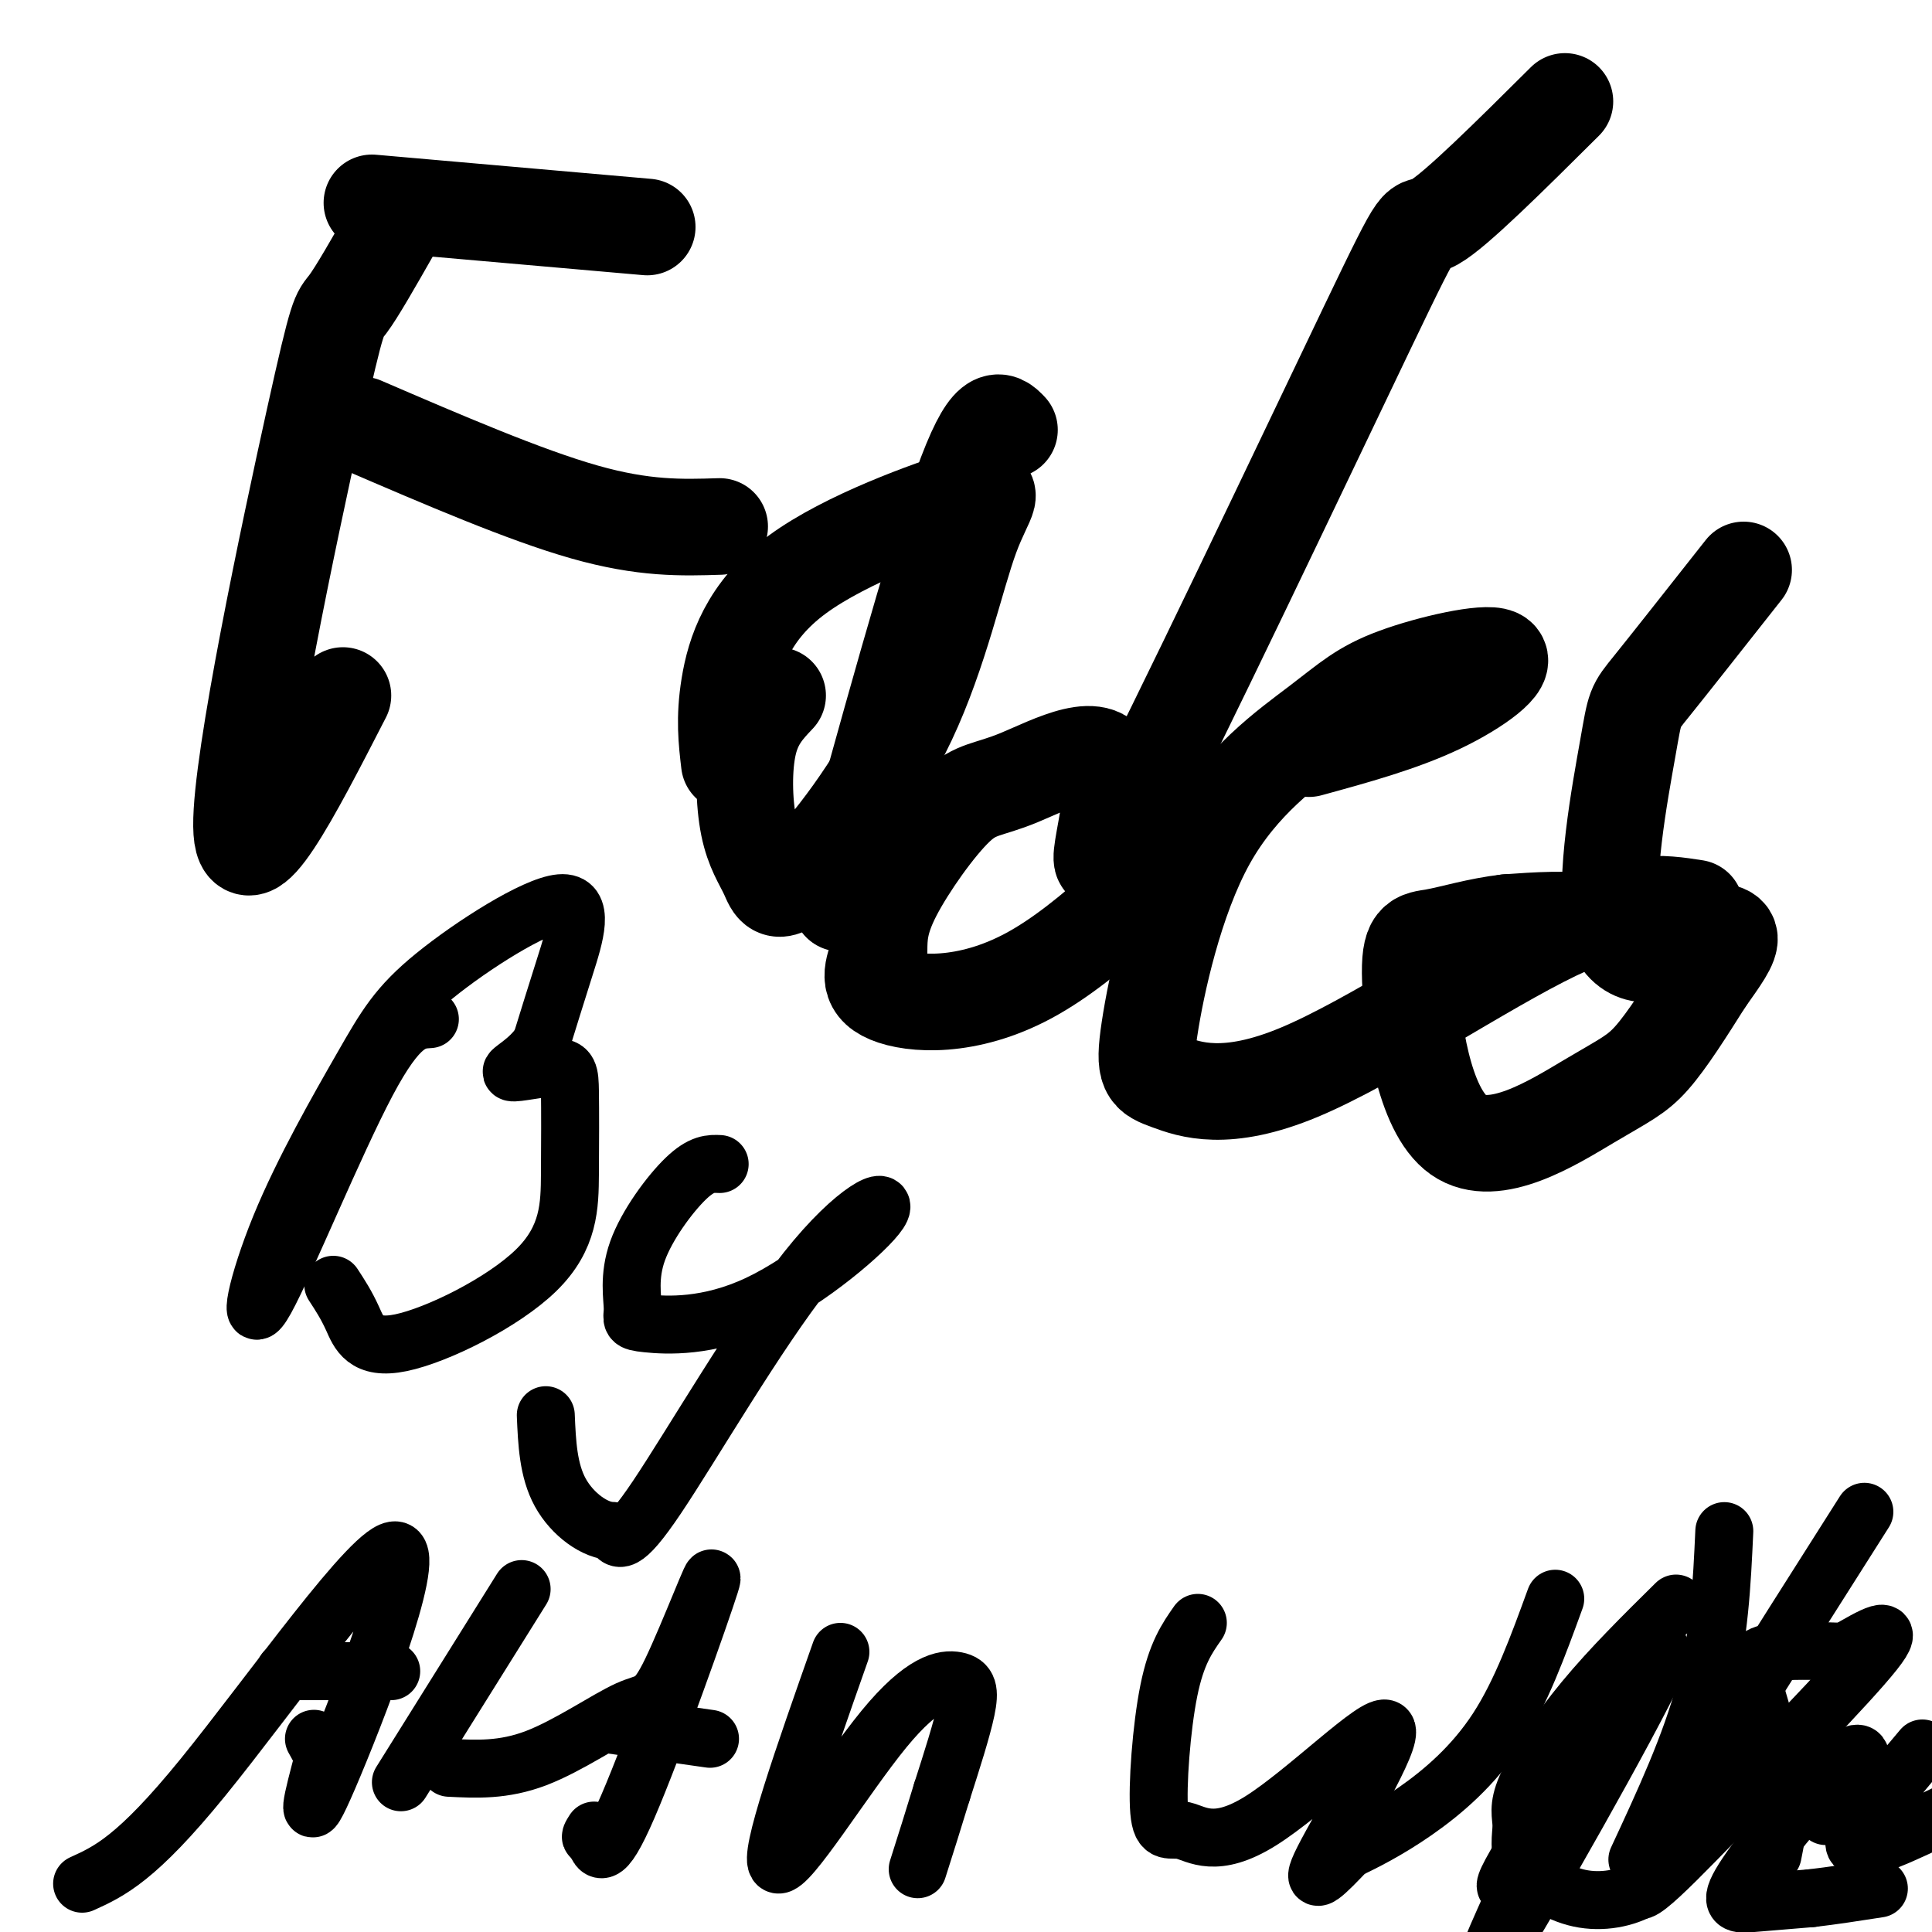
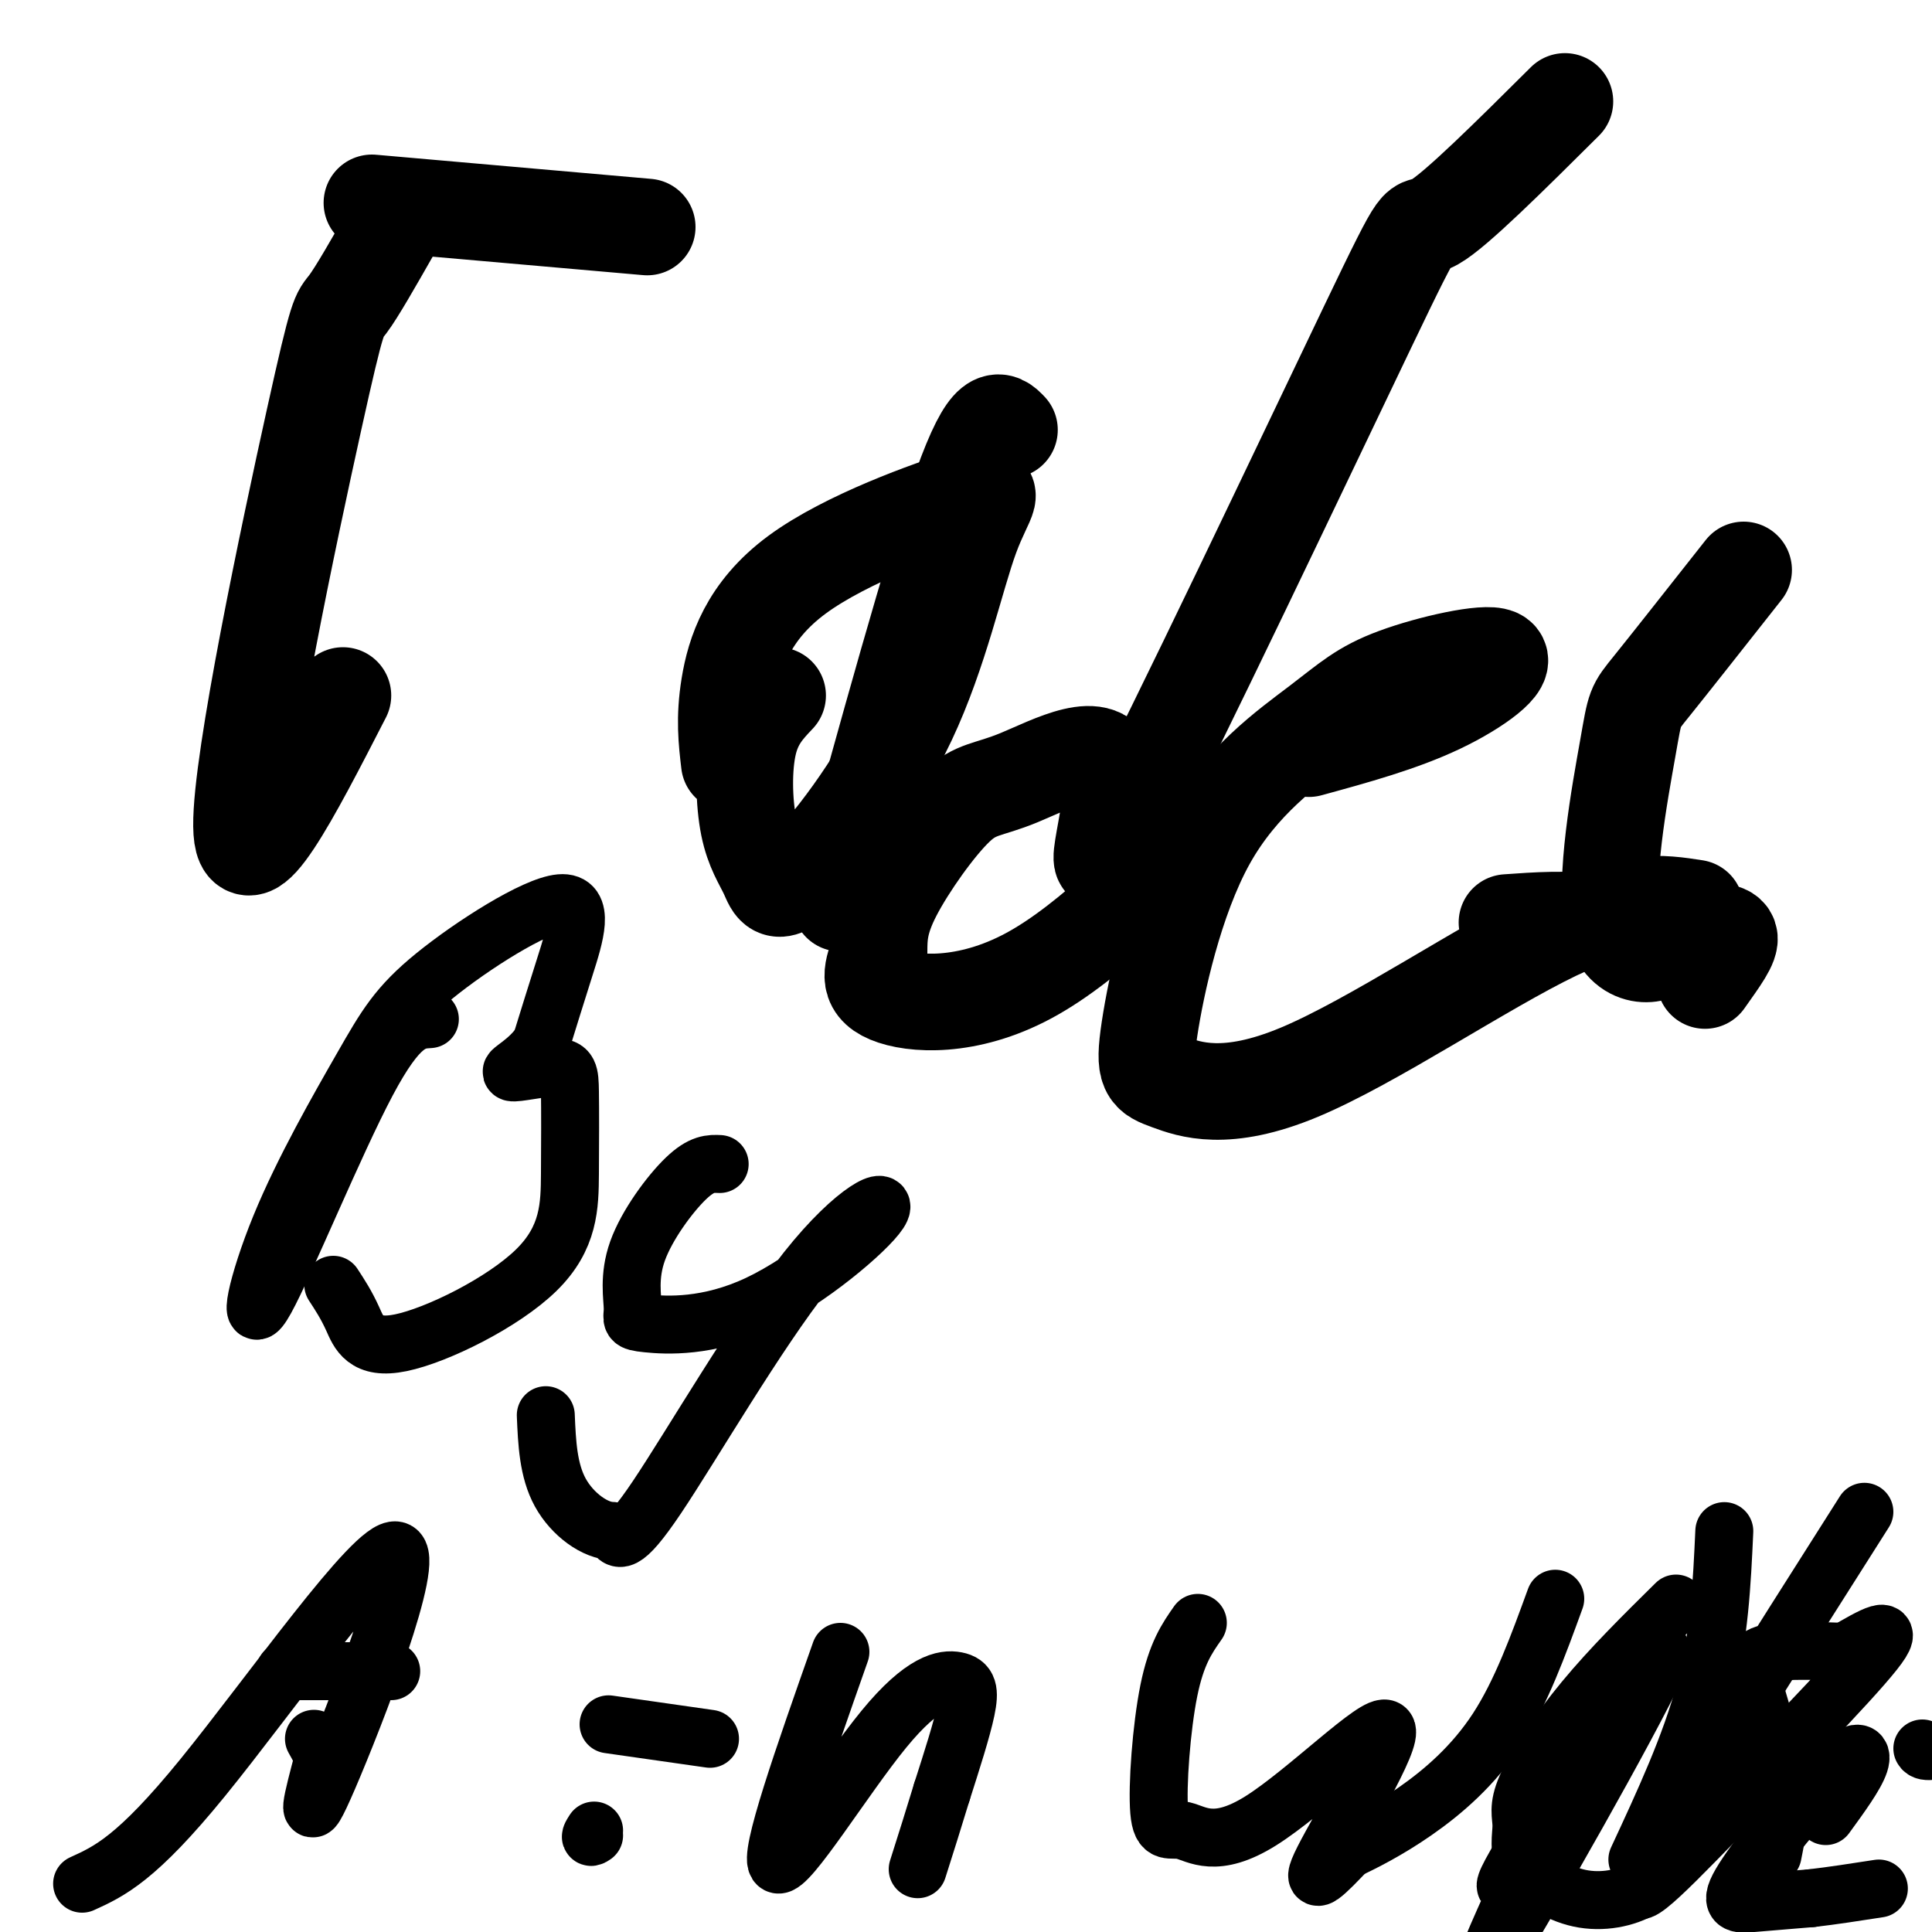
<svg xmlns="http://www.w3.org/2000/svg" viewBox="0 0 400 400" version="1.1">
  <g fill="none" stroke="#000000" stroke-width="20" stroke-linecap="round" stroke-linejoin="round">
    <path d="M81,48c-3.583,6.286 -7.167,12.571 -9,15c-1.833,2.429 -1.917,1.000 -7,24c-5.083,23.000 -15.167,70.429 -15,84c0.167,13.571 10.583,-6.714 21,-27" />
    <path d="M77,42c0.000,0.000 57.000,5.000 57,5" />
-     <path d="M75,88c16.833,7.250 33.667,14.500 46,18c12.333,3.500 20.167,3.250 28,3" />
    <path d="M151,158c-0.548,-4.644 -1.096,-9.288 0,-16c1.096,-6.712 3.836,-15.493 14,-23c10.164,-7.507 27.753,-13.741 35,-16c7.247,-2.259 4.152,-0.544 1,8c-3.152,8.544 -6.362,23.915 -13,38c-6.638,14.085 -16.704,26.882 -22,32c-5.296,5.118 -5.822,2.557 -7,0c-1.178,-2.557 -3.010,-5.112 -4,-10c-0.990,-4.888 -1.140,-12.111 0,-17c1.140,-4.889 3.570,-7.445 6,-10" />
    <path d="M209,89c-2.083,-2.167 -4.167,-4.333 -10,12c-5.833,16.333 -15.417,51.167 -25,86" />
    <path d="M324,21c-11.355,11.291 -22.709,22.582 -27,25c-4.291,2.418 -1.518,-4.036 -14,22c-12.482,26.036 -40.220,84.561 -50,103c-9.780,18.439 -1.601,-3.208 -3,-11c-1.399,-7.792 -12.375,-1.728 -19,1c-6.625,2.728 -8.899,2.119 -13,6c-4.101,3.881 -10.029,12.252 -13,18c-2.971,5.748 -2.986,8.874 -3,12" />
    <path d="M182,197c-1.250,3.702 -2.875,6.958 2,9c4.875,2.042 16.250,2.869 29,-4c12.750,-6.869 26.875,-21.435 41,-36" />
    <path d="M271,155c9.502,-2.600 19.005,-5.201 27,-9c7.995,-3.799 14.484,-8.798 12,-10c-2.484,-1.202 -13.940,1.393 -21,4c-7.060,2.607 -9.725,5.227 -16,10c-6.275,4.773 -16.159,11.701 -23,24c-6.841,12.299 -10.637,29.970 -12,39c-1.363,9.030 -0.293,9.421 4,11c4.293,1.579 11.810,4.348 27,-2c15.190,-6.348 38.054,-21.814 53,-29c14.946,-7.186 21.973,-6.093 29,-5" />
    <path d="M361,118c-7.656,9.712 -15.312,19.425 -19,24c-3.688,4.575 -3.408,4.013 -5,13c-1.592,8.987 -5.056,27.522 -3,36c2.056,8.478 9.630,6.898 10,5c0.370,-1.898 -6.466,-4.114 -13,-5c-6.534,-0.886 -12.767,-0.443 -19,0" />
-     <path d="M312,191c-5.976,0.677 -11.415,2.371 -15,3c-3.585,0.629 -5.314,0.193 -5,9c0.314,8.807 2.672,26.855 10,32c7.328,5.145 19.627,-2.615 27,-7c7.373,-4.385 9.821,-5.396 13,-9c3.179,-3.604 7.090,-9.802 11,-16" />
    <path d="M353,203c3.133,-4.444 5.467,-7.556 5,-9c-0.467,-1.444 -3.733,-1.222 -7,-1" />
  </g>
  <g fill="none" stroke="#000000" stroke-width="12" stroke-linecap="round" stroke-linejoin="round">
    <path d="M89,211c-3.146,0.180 -6.291,0.361 -13,13c-6.709,12.639 -16.981,37.738 -21,45c-4.019,7.262 -1.785,-3.313 3,-15c4.785,-11.687 12.122,-24.485 17,-33c4.878,-8.515 7.297,-12.746 15,-19c7.703,-6.254 20.689,-14.530 26,-15c5.311,-0.470 2.946,6.866 1,13c-1.946,6.134 -3.473,11.067 -5,16" />
    <path d="M112,216c-2.630,3.920 -6.705,5.722 -6,6c0.705,0.278 6.191,-0.966 9,-1c2.809,-0.034 2.941,1.143 3,5c0.059,3.857 0.046,10.393 0,17c-0.046,6.607 -0.126,13.287 -7,20c-6.874,6.713 -20.543,13.461 -28,15c-7.457,1.539 -8.702,-2.132 -10,-5c-1.298,-2.868 -2.649,-4.934 -4,-7" />
    <path d="M149,241c-1.846,-0.089 -3.693,-0.177 -7,3c-3.307,3.177 -8.075,9.621 -10,15c-1.925,5.379 -1.007,9.695 -1,12c0.007,2.305 -0.897,2.600 3,3c3.897,0.400 12.594,0.906 23,-4c10.406,-4.906 22.521,-15.222 25,-19c2.479,-3.778 -4.679,-1.017 -15,12c-10.321,13.017 -23.806,36.291 -31,47c-7.194,10.709 -8.097,8.855 -9,7" />
    <path d="M127,317c-3.711,0.022 -8.489,-3.422 -11,-8c-2.511,-4.578 -2.756,-10.289 -3,-16" />
    <path d="M17,390c5.631,-2.560 11.262,-5.119 25,-22c13.738,-16.881 35.583,-48.083 40,-47c4.417,1.083 -8.595,34.452 -14,47c-5.405,12.548 -3.202,4.274 -1,-4" />
    <path d="M67,364c-0.500,-1.333 -1.250,-2.667 -2,-4" />
    <path d="M59,346c0.000,0.000 22.000,0.000 22,0" />
-     <path d="M108,329c0.000,0.000 -25.000,40.000 -25,40" />
-     <path d="M93,366c5.631,0.286 11.262,0.573 18,-2c6.738,-2.573 14.585,-8.004 19,-10c4.415,-1.996 5.400,-0.556 9,-8c3.600,-7.444 9.815,-23.774 8,-18c-1.815,5.774 -11.662,33.650 -17,46c-5.338,12.350 -6.169,9.175 -7,6" />
    <path d="M123,380c-1.167,0.833 -0.583,-0.083 0,-1" />
    <path d="M126,357c0.000,0.000 21.000,3.000 21,3" />
    <path d="M174,342c-7.555,21.443 -15.110,42.887 -13,44c2.110,1.113 13.885,-18.104 22,-28c8.115,-9.896 12.569,-10.472 15,-10c2.431,0.472 2.837,1.992 2,6c-0.837,4.008 -2.919,10.504 -5,17" />
    <path d="M195,371c-1.667,5.500 -3.333,10.750 -5,16" />
    <path d="M248,336c-2.223,3.166 -4.446,6.333 -6,14c-1.554,7.667 -2.438,19.835 -2,25c0.438,5.165 2.197,3.329 5,4c2.803,0.671 6.648,3.850 16,-2c9.352,-5.850 24.210,-20.729 26,-19c1.790,1.729 -9.489,20.065 -13,27c-3.511,6.935 0.744,2.467 5,-2" />
    <path d="M279,383c3.071,-1.429 8.250,-4.000 14,-8c5.750,-4.000 12.071,-9.429 17,-17c4.929,-7.571 8.464,-17.286 12,-27" />
    <path d="M321,381c-6.738,7.744 -13.476,15.488 -6,3c7.476,-12.488 29.167,-45.208 29,-42c-0.167,3.208 -22.190,42.345 -31,57c-8.810,14.655 -4.405,4.827 0,-5" />
    <path d="M313,394c0.711,-5.267 2.489,-15.933 6,-23c3.511,-7.067 8.756,-10.533 14,-14" />
    <path d="M347,332c-6.693,6.608 -13.385,13.215 -19,20c-5.615,6.785 -10.152,13.746 -12,18c-1.848,4.254 -1.006,5.800 -1,8c0.006,2.200 -0.823,5.054 1,8c1.823,2.946 6.299,5.986 11,7c4.701,1.014 9.629,0.004 13,-2c3.371,-2.004 5.186,-5.002 7,-8" />
    <path d="M357,317c-0.500,10.833 -1.000,21.667 -4,33c-3.000,11.333 -8.500,23.167 -14,35" />
    <path d="M386,313c-19.583,30.827 -39.167,61.655 -45,73c-5.833,11.345 2.083,3.208 14,-9c11.917,-12.208 27.833,-28.488 33,-35c5.167,-6.512 -0.417,-3.256 -6,0" />
    <path d="M382,342c-3.713,-0.115 -9.995,-0.402 -14,0c-4.005,0.402 -5.732,1.493 -5,6c0.732,4.507 3.923,12.431 5,19c1.077,6.569 0.038,11.785 -1,17" />
    <path d="M378,376c3.096,-4.250 6.191,-8.501 7,-11c0.809,-2.499 -0.670,-3.247 -6,2c-5.330,5.247 -14.512,16.490 -18,22c-3.488,5.510 -1.282,5.289 2,5c3.282,-0.289 7.641,-0.644 12,-1" />
    <path d="M375,393c4.333,-0.500 9.167,-1.250 14,-2" />
-     <path d="M398,362c-7.500,8.917 -15.000,17.833 -14,20c1.000,2.167 10.500,-2.417 20,-7" />
+     <path d="M398,362c1.000,2.167 10.500,-2.417 20,-7" />
  </g>
</svg>